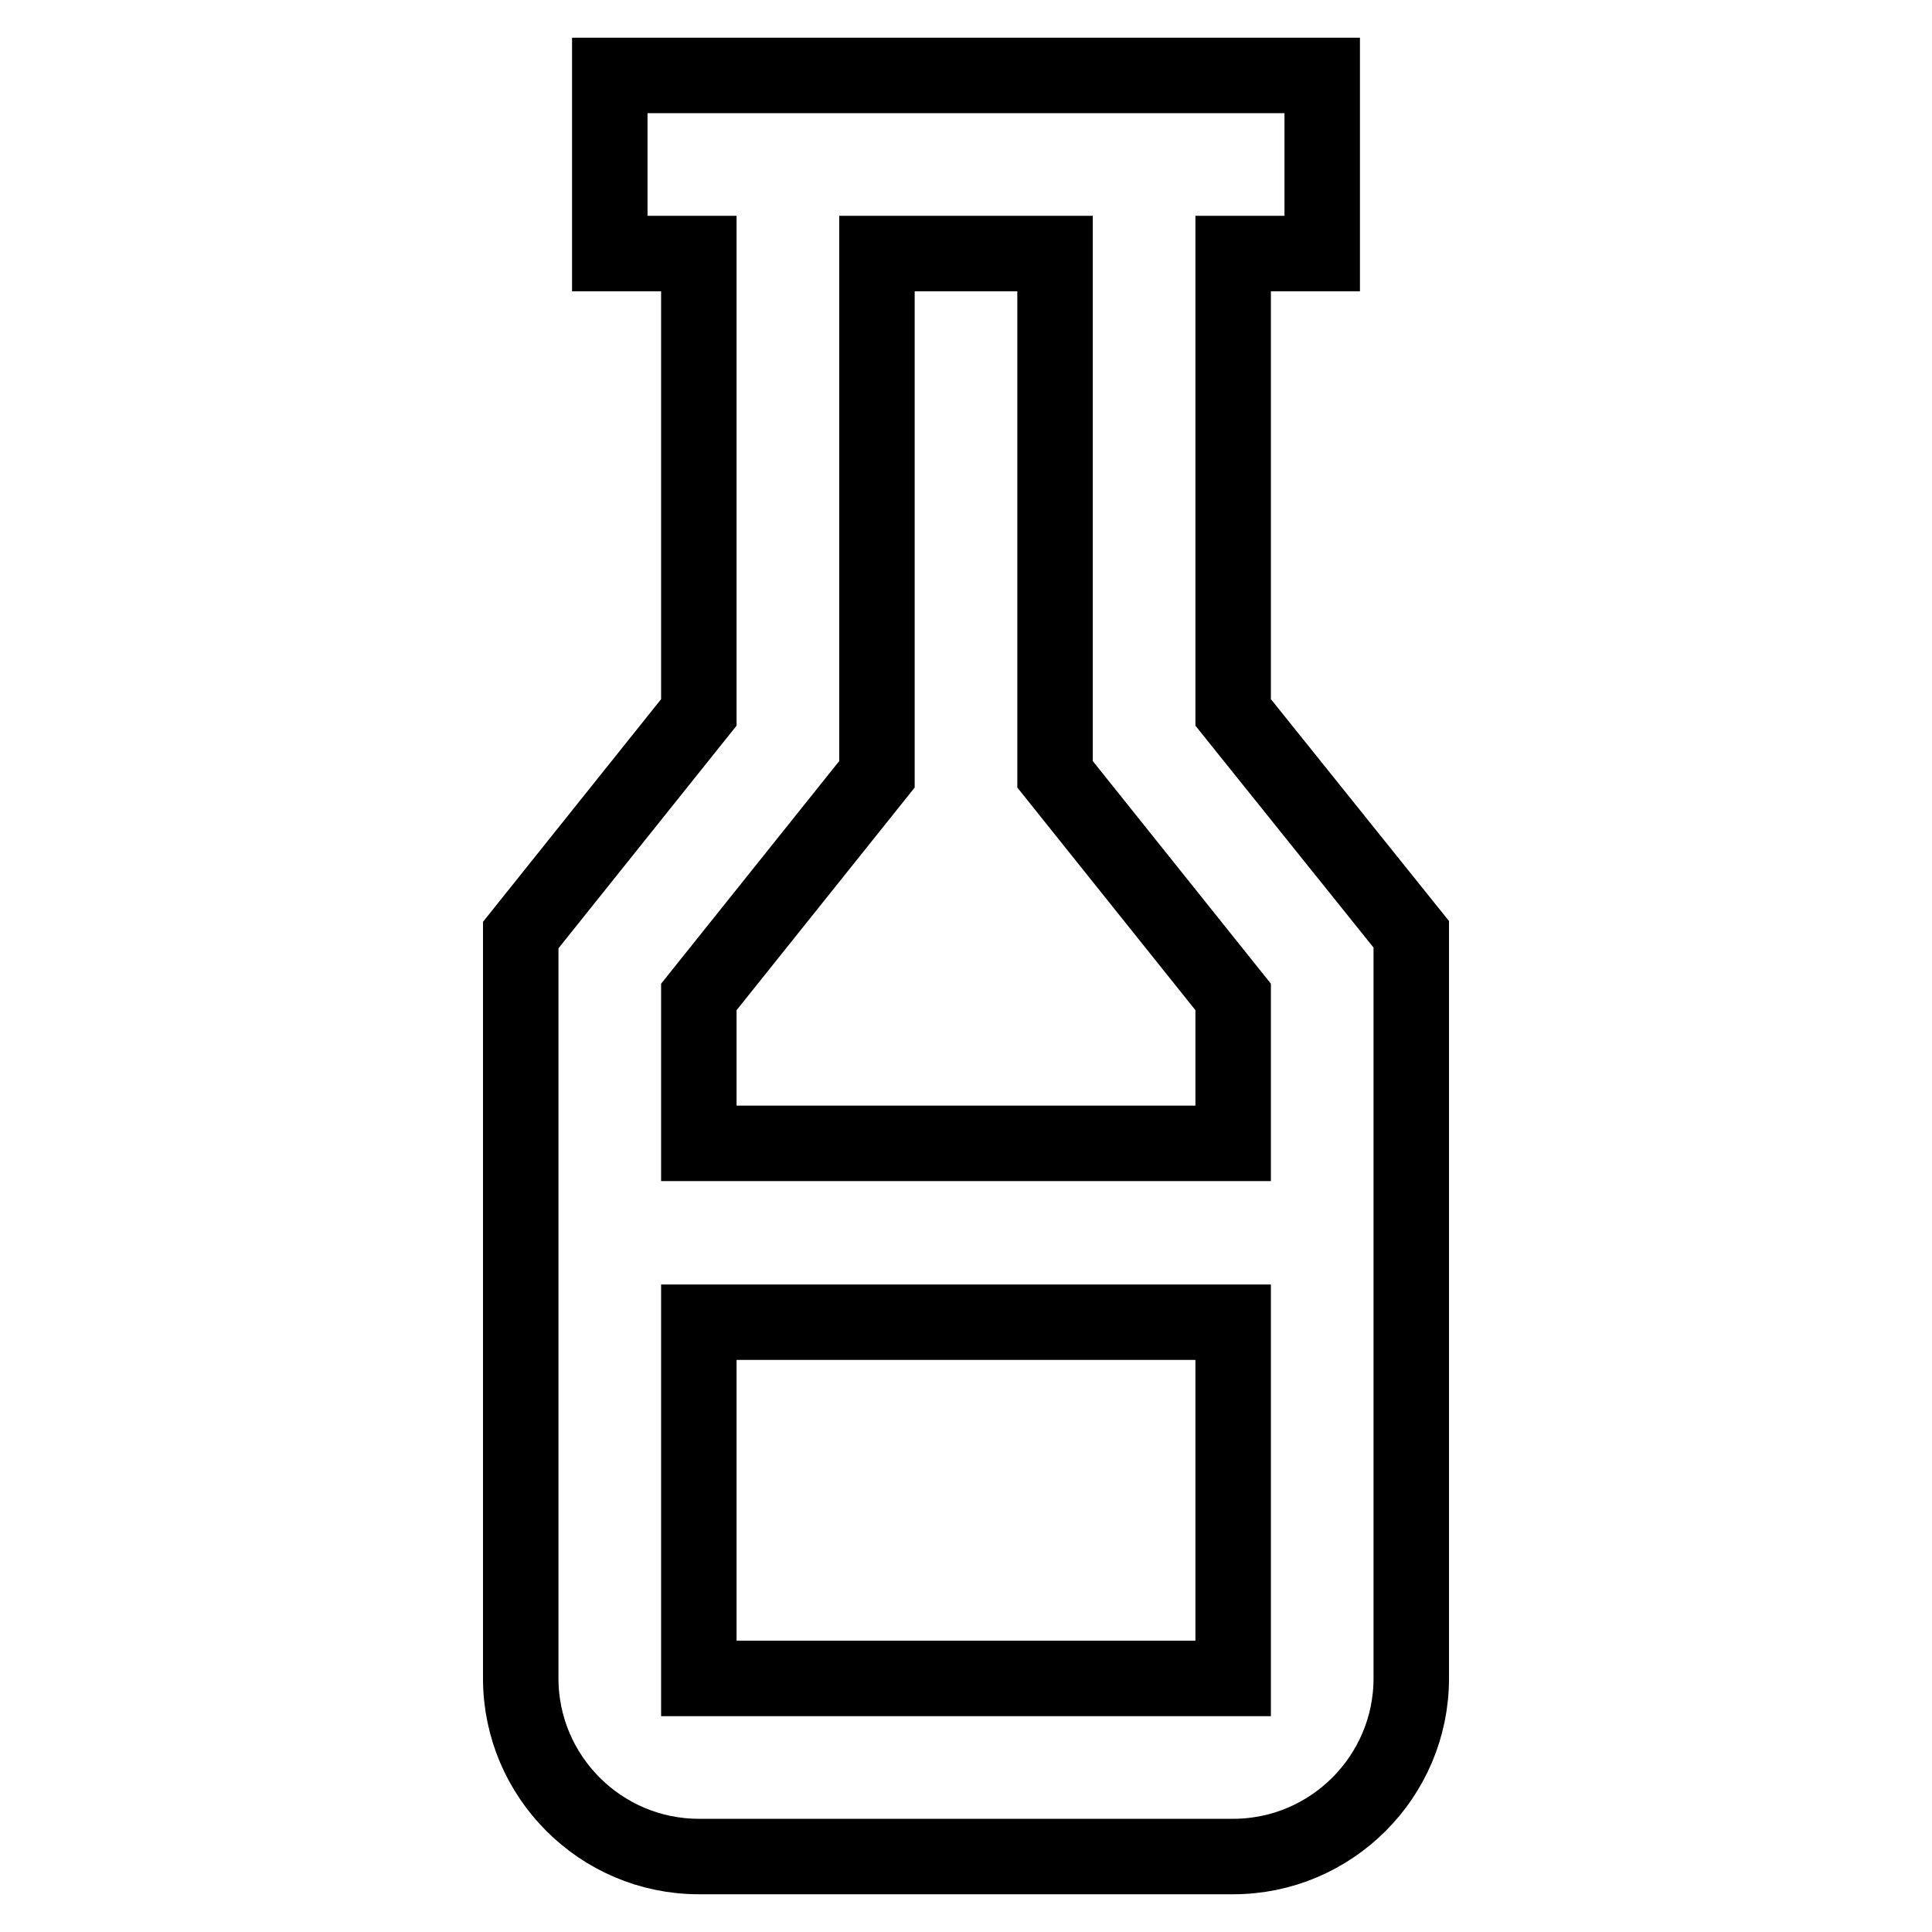
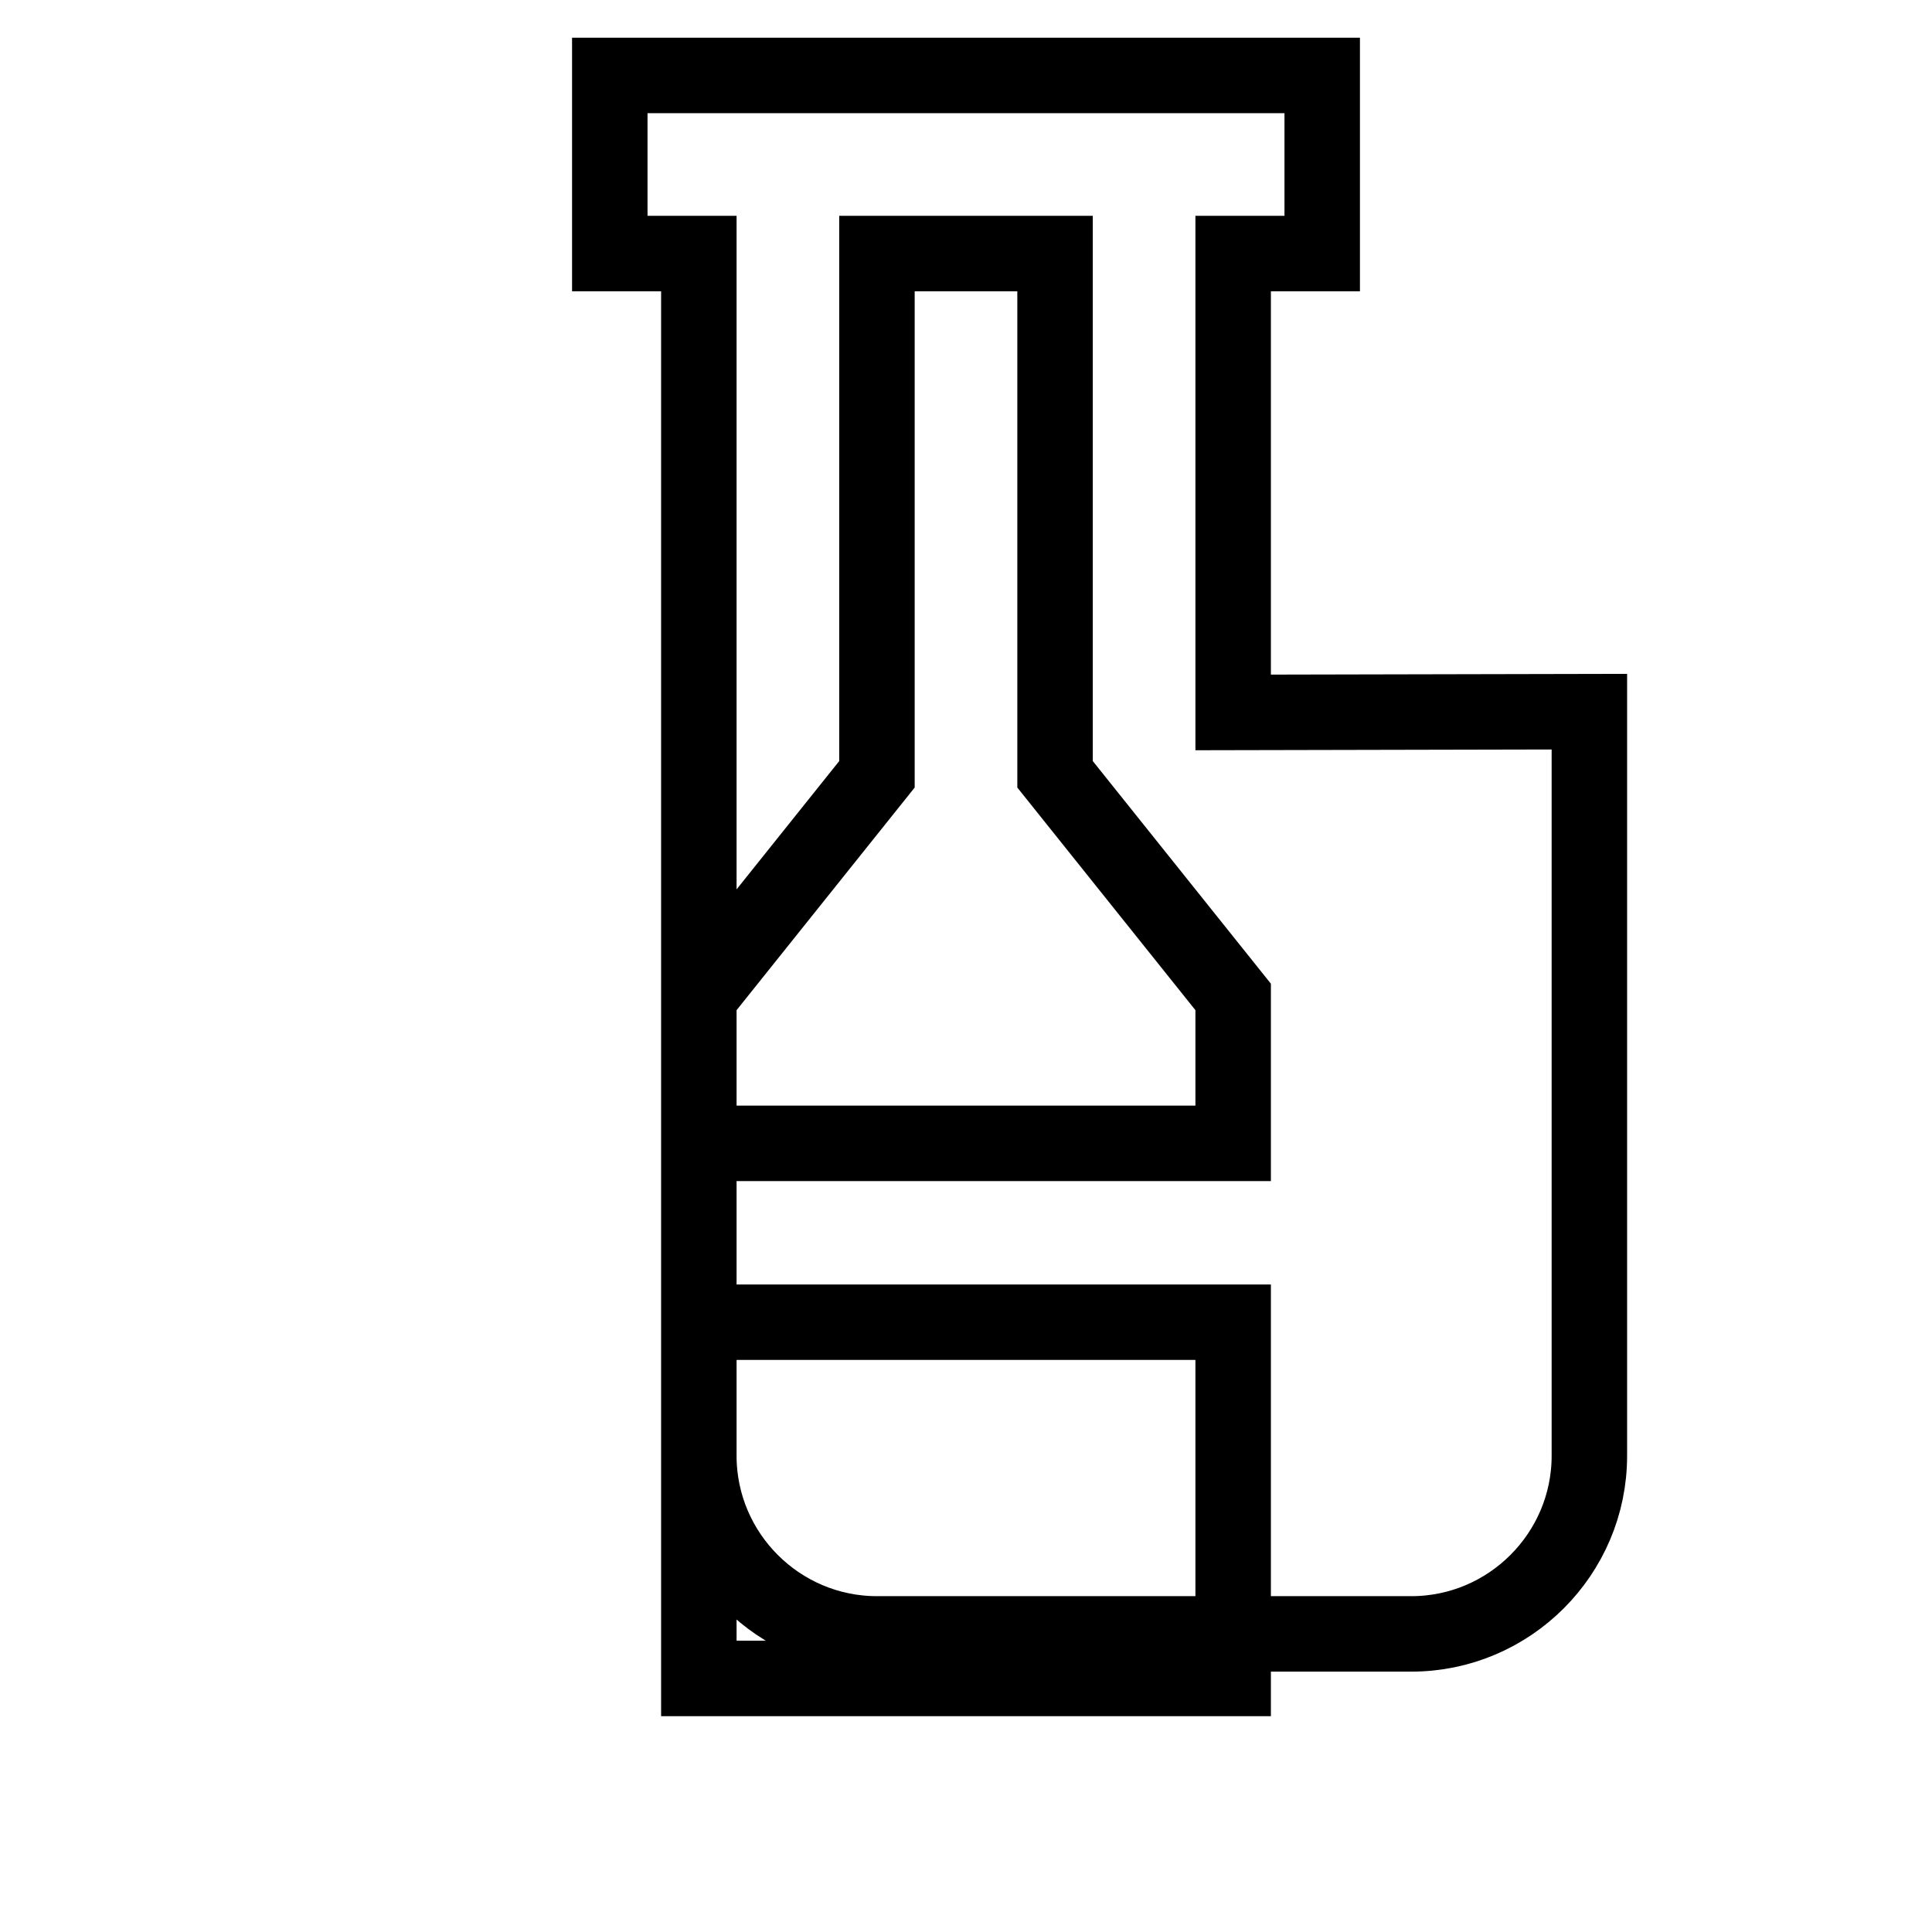
<svg xmlns="http://www.w3.org/2000/svg" version="1.1" x="0px" y="0px" viewBox="0 0 256 256" enable-background="new 0 0 256 256" xml:space="preserve">
  <g>
-     <path stroke-width="10" fill-opacity="0" stroke="#000000" d="M163.4,94.4V33.6h11.8V10H80.8v23.6h11.8v60.8L69,123.9v98.5c0,13,10.6,23.6,23.6,23.6h70.8 c13,0,23.6-10.6,23.6-23.6v-98.6L163.4,94.4z M116.2,102.6v-69h23.6v69l23.6,29.5v19.4H92.6v-19.4L116.2,102.6z M92.6,222.4v-47.2 h70.8v47.2H92.6z" />
+     <path stroke-width="10" fill-opacity="0" stroke="#000000" d="M163.4,94.4V33.6h11.8V10H80.8v23.6h11.8v60.8v98.5c0,13,10.6,23.6,23.6,23.6h70.8 c13,0,23.6-10.6,23.6-23.6v-98.6L163.4,94.4z M116.2,102.6v-69h23.6v69l23.6,29.5v19.4H92.6v-19.4L116.2,102.6z M92.6,222.4v-47.2 h70.8v47.2H92.6z" />
  </g>
</svg>